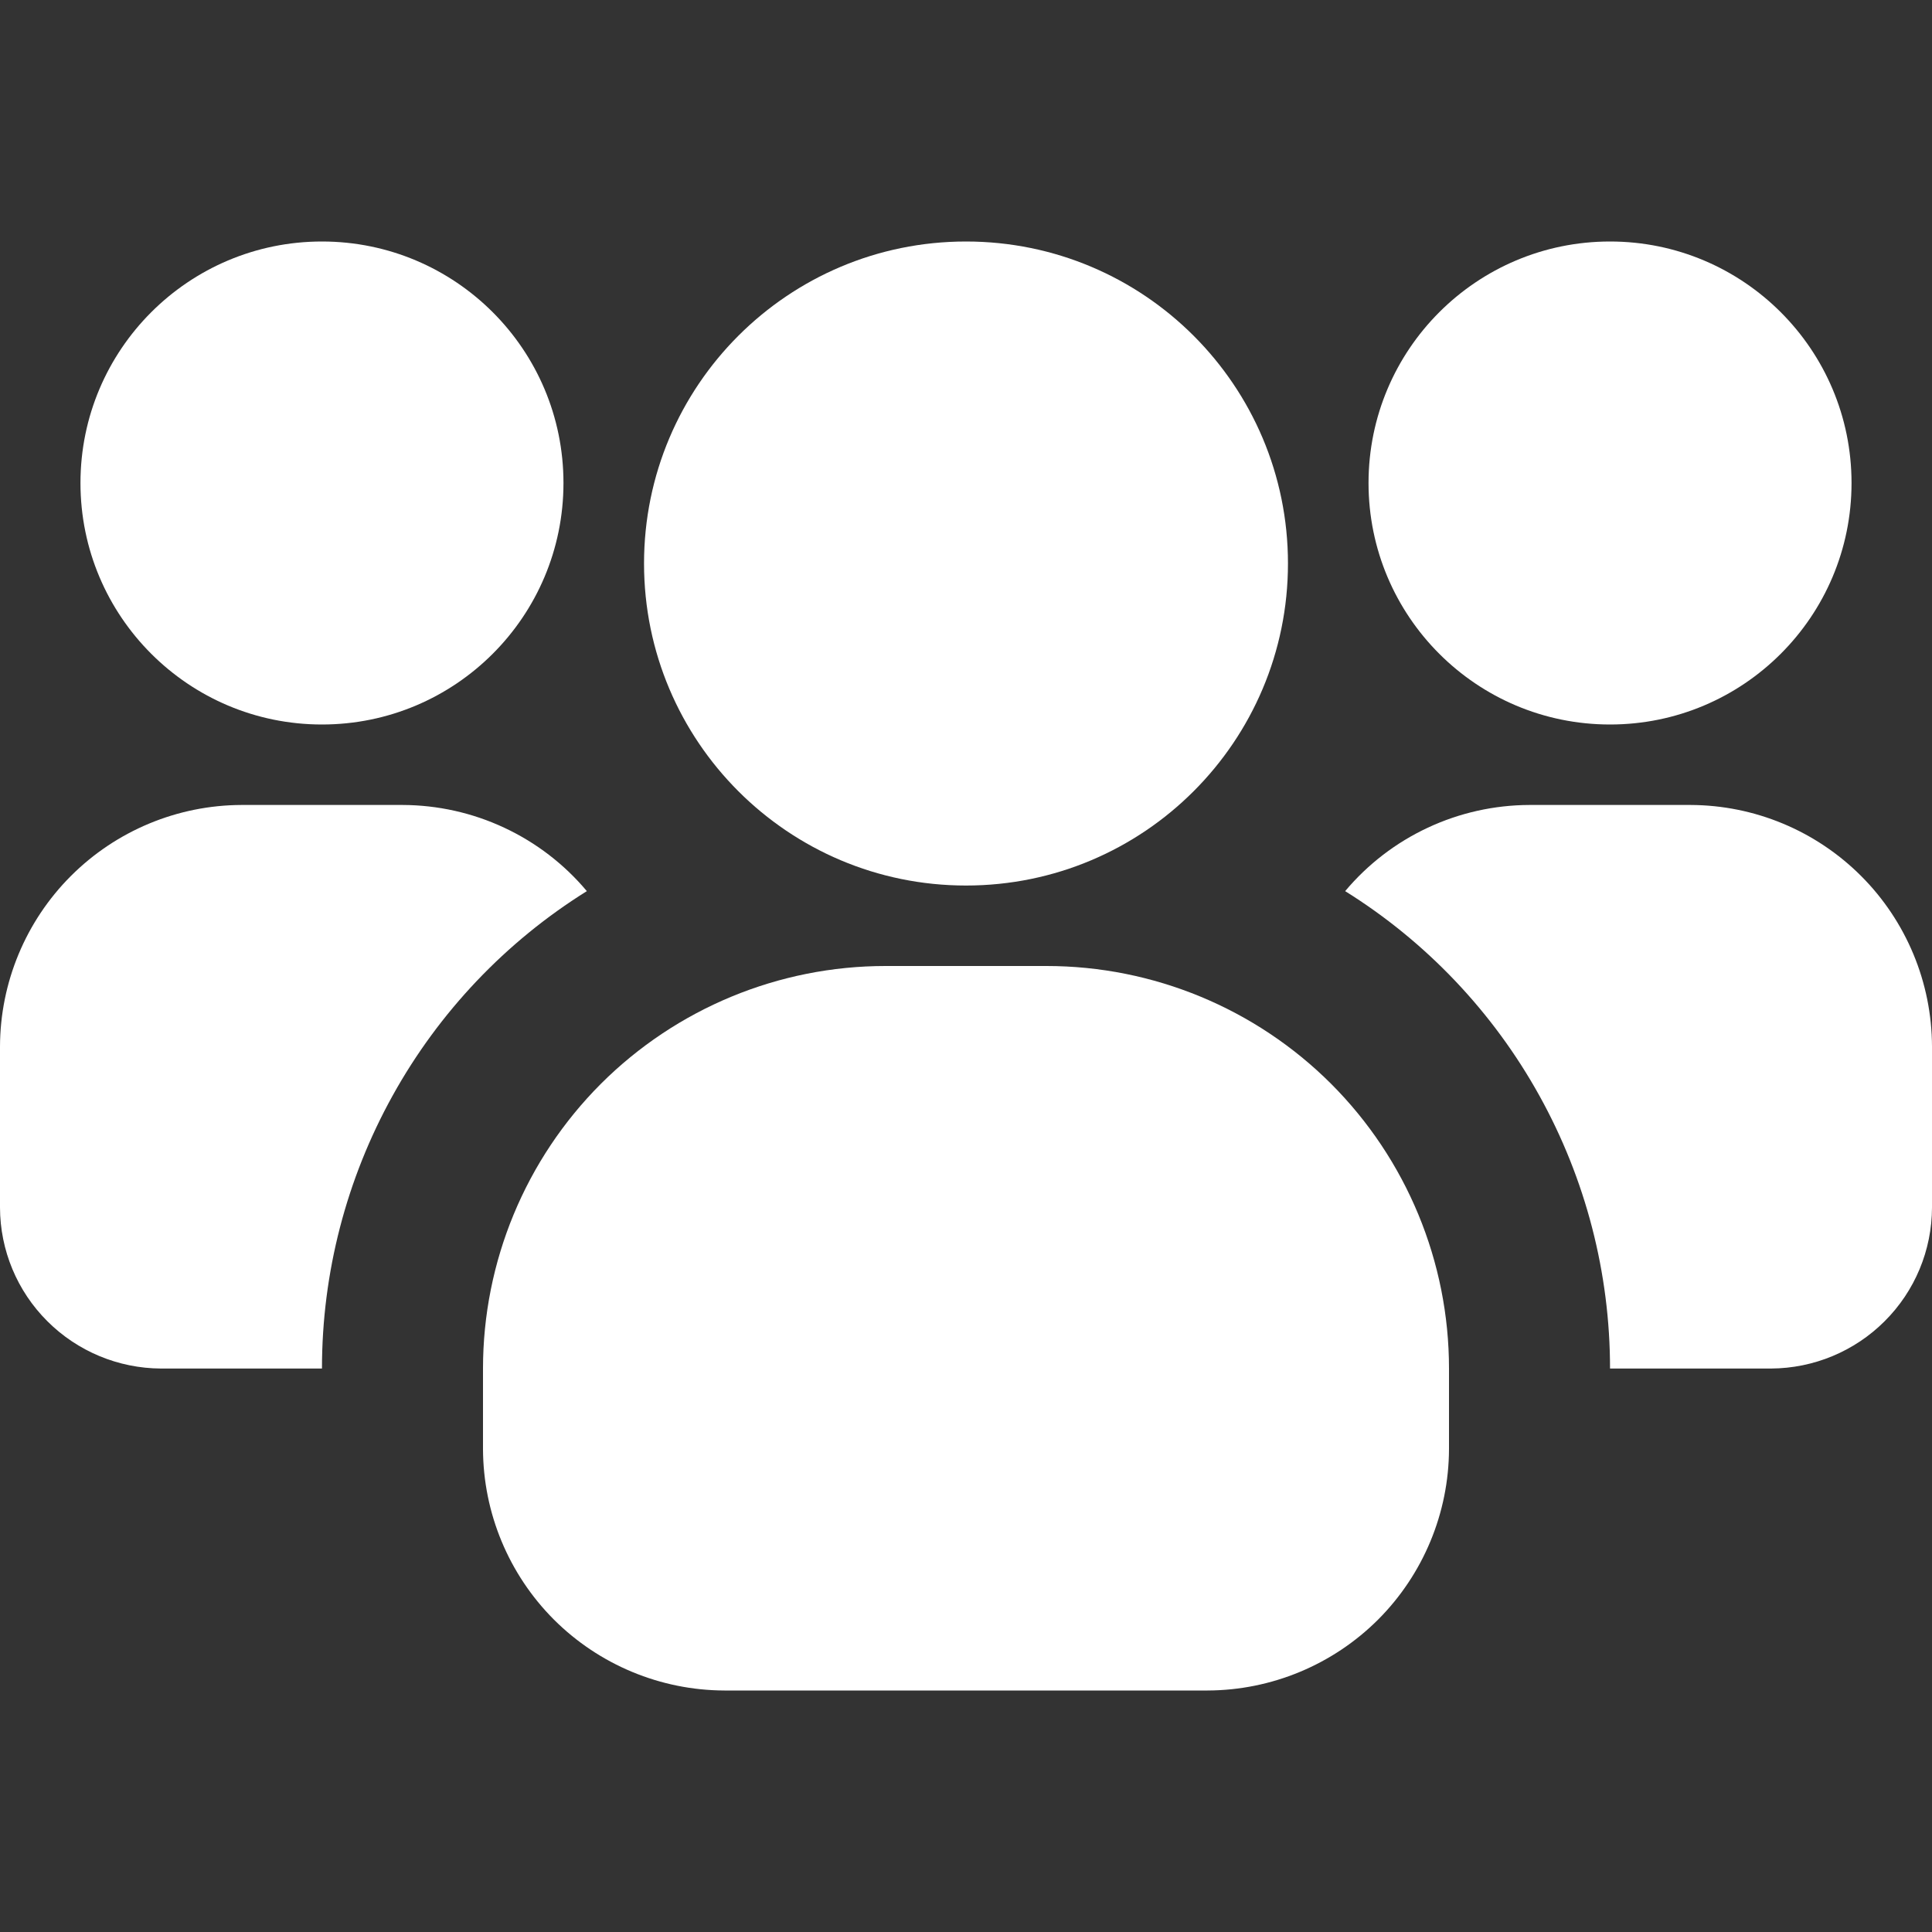
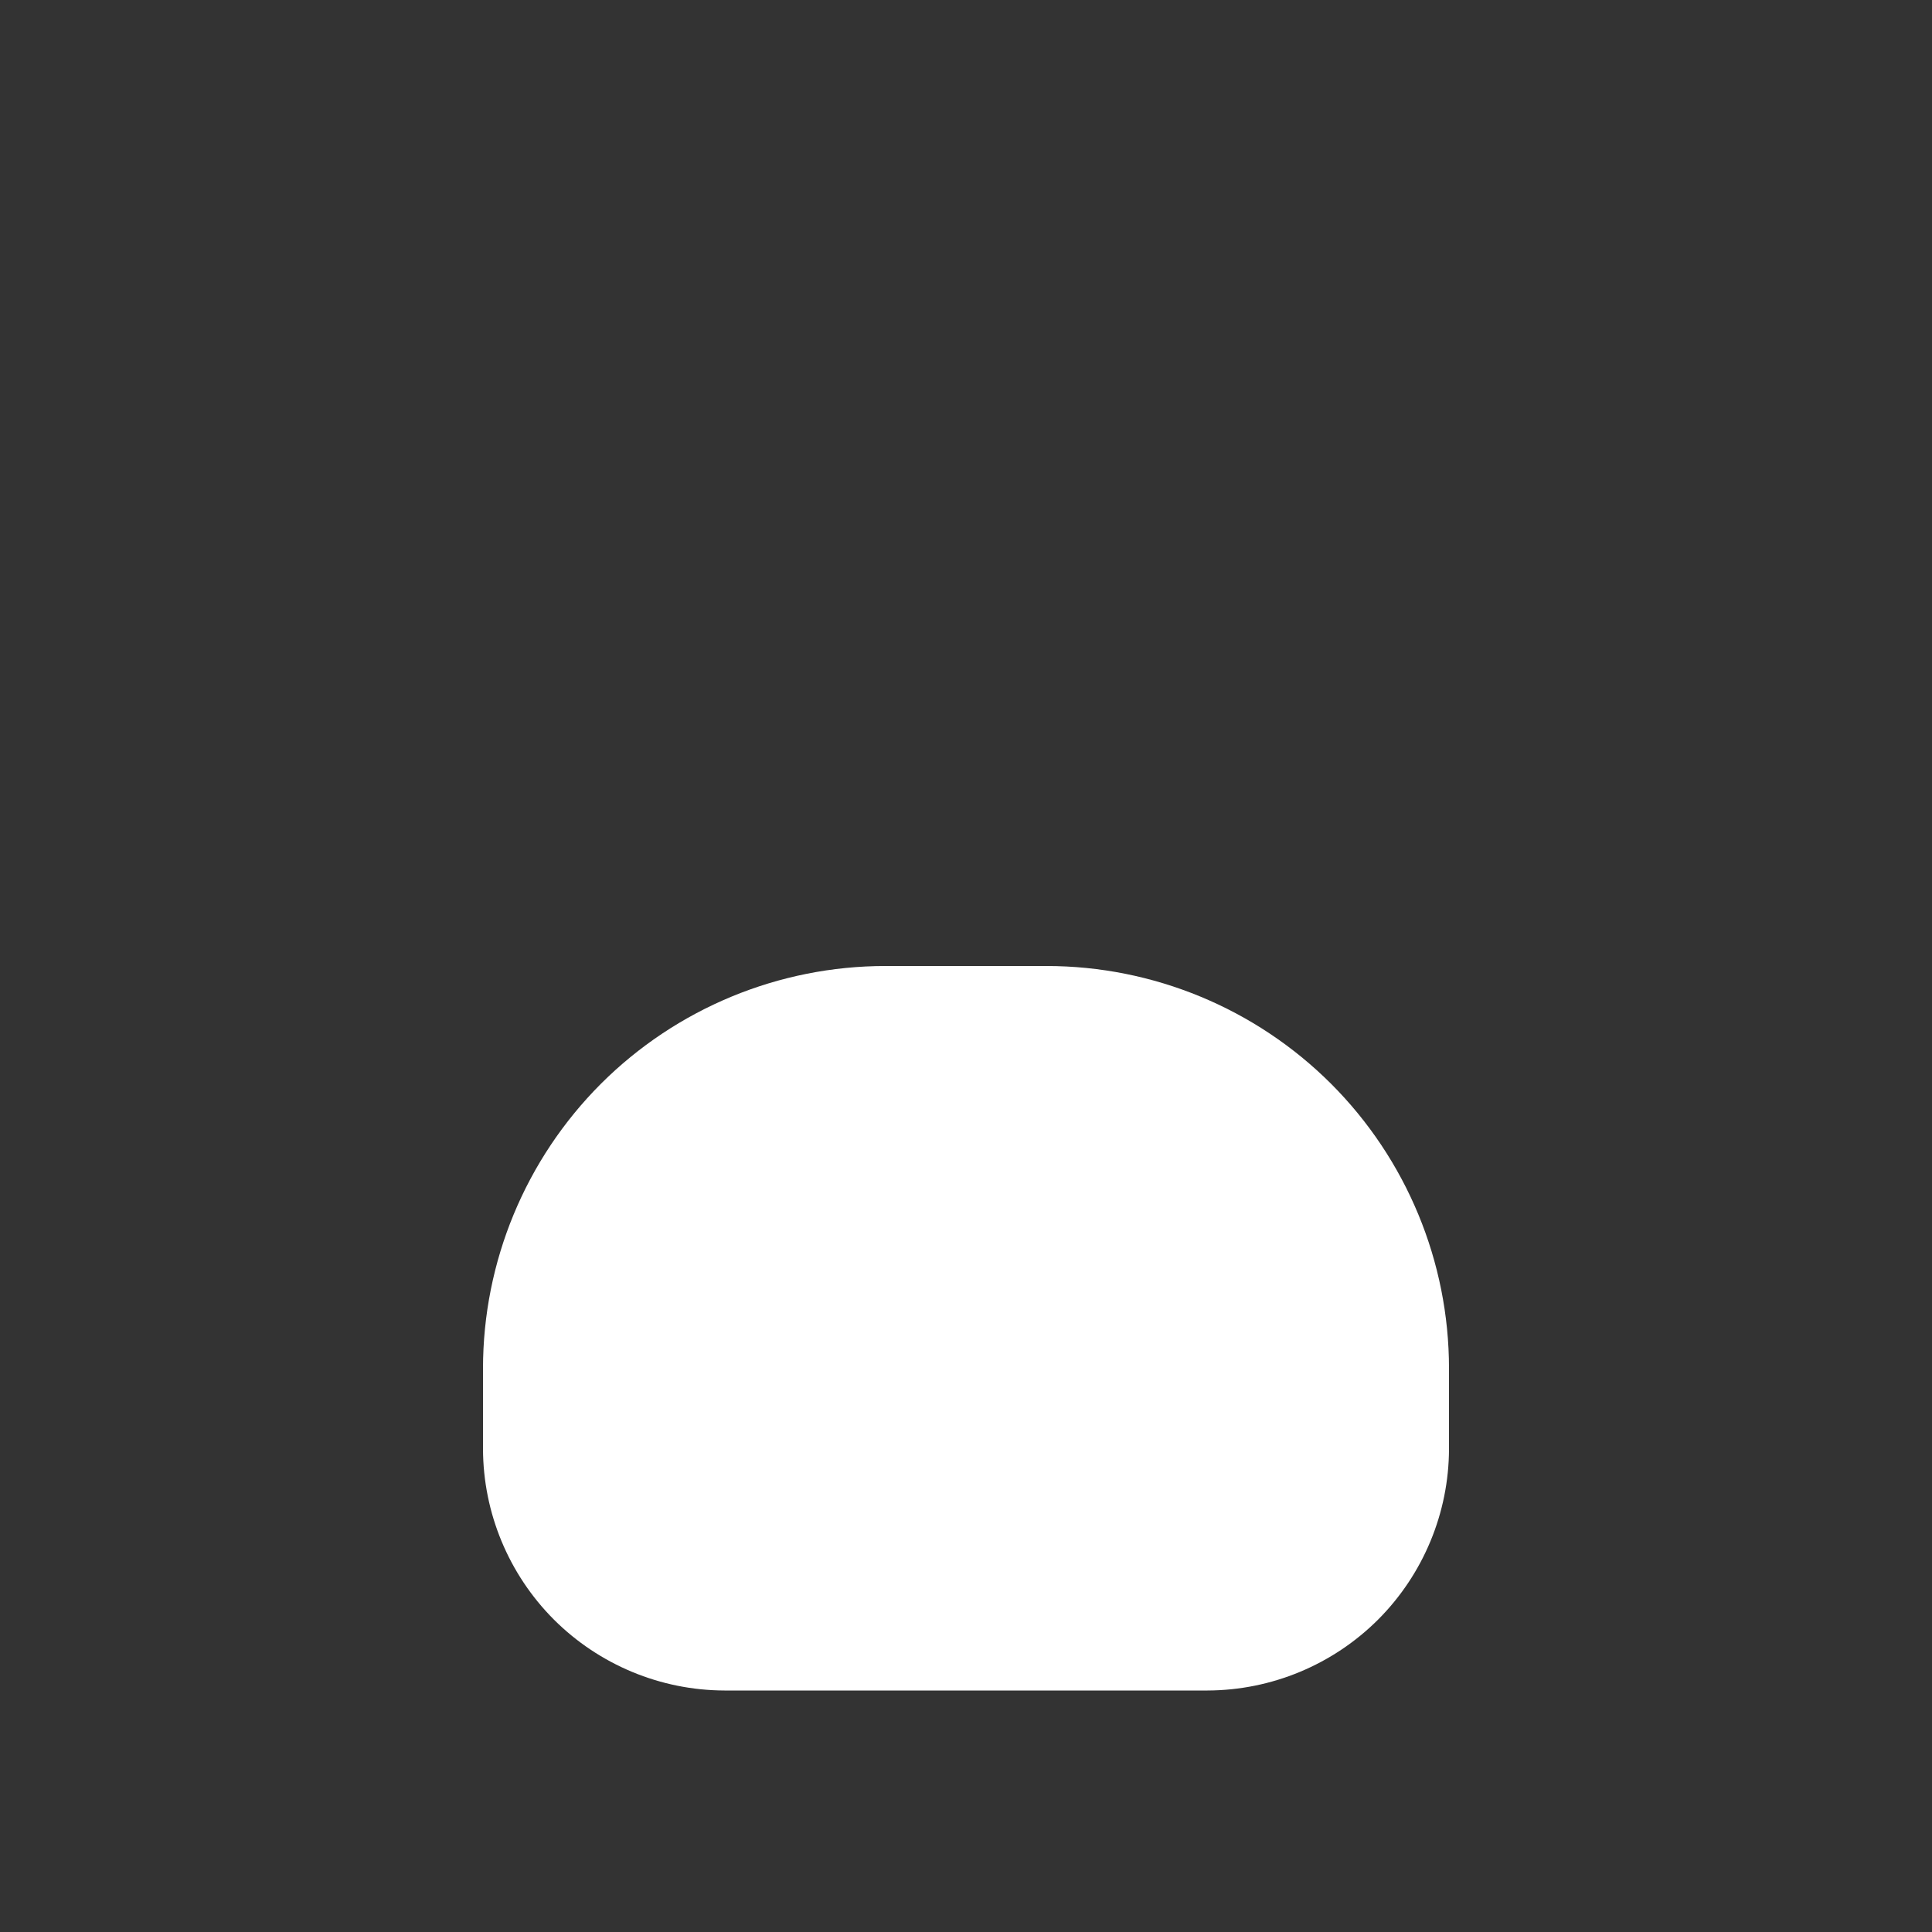
<svg xmlns="http://www.w3.org/2000/svg" height="32" width="32" viewBox="0 0 20 20" fill="none" class="ng-star-inserted">
  <rect x="0" y="0" width="20" height="20" fill="#333333" stroke="none" />
  <g clip-path="url(#clip0_87_61)">
-     <path d="M3.333 7.5C4.714 7.5 5.833 6.381 5.833 5C5.833 3.619 4.714 2.5 3.333 2.5C1.953 2.5 0.833 3.619 0.833 5C0.833 6.381 1.953 7.5 3.333 7.5Z" fill="#ffffff" />
-     <path d="M6.075 9.225C5.236 9.748 4.544 10.477 4.065 11.341C3.585 12.206 3.333 13.178 3.333 14.167H1.667C1.225 14.165 0.802 13.989 0.49 13.677C0.177 13.365 0.001 12.942 0 12.5L0 10.833C0.002 10.171 0.266 9.536 0.734 9.068C1.203 8.599 1.838 8.335 2.5 8.333H4.167C4.53 8.334 4.89 8.414 5.219 8.568C5.549 8.722 5.841 8.946 6.075 9.225Z" fill="#ffffff" />
-     <path d="M16.667 7.5C18.047 7.5 19.167 6.381 19.167 5C19.167 3.619 18.047 2.5 16.667 2.5C15.286 2.5 14.167 3.619 14.167 5C14.167 6.381 15.286 7.5 16.667 7.5Z" fill="#ffffff" />
-     <path d="M20 10.833V12.5C19.999 12.942 19.823 13.365 19.51 13.677C19.198 13.989 18.775 14.165 18.333 14.167H16.667C16.667 13.178 16.415 12.206 15.935 11.341C15.456 10.477 14.764 9.748 13.925 9.225C14.159 8.946 14.451 8.722 14.781 8.568C15.11 8.414 15.47 8.334 15.833 8.333H17.5C18.163 8.335 18.797 8.599 19.266 9.068C19.734 9.536 19.998 10.171 20 10.833Z" fill="#ffffff" />
-     <path d="M10 9.167C11.841 9.167 13.333 7.674 13.333 5.833C13.333 3.992 11.841 2.5 10 2.5C8.159 2.5 6.667 3.992 6.667 5.833C6.667 7.674 8.159 9.167 10 9.167Z" fill="#ffffff" />
    <path d="M15 14.167V15C14.998 15.662 14.734 16.297 14.266 16.766C13.797 17.234 13.162 17.498 12.5 17.5H7.5C6.838 17.498 6.203 17.234 5.734 16.766C5.266 16.297 5.002 15.662 5 15V14.167C5 13.062 5.439 12.002 6.22 11.22C7.002 10.439 8.062 10 9.167 10H10.833C11.938 10 12.998 10.439 13.78 11.22C14.561 12.002 15 13.062 15 14.167Z" fill="#ffffff" />
  </g>
  <defs>
    <clipPath id="clip0_87_61">
      <rect width="512" height="512" fill="white" />
    </clipPath>
  </defs>
</svg>